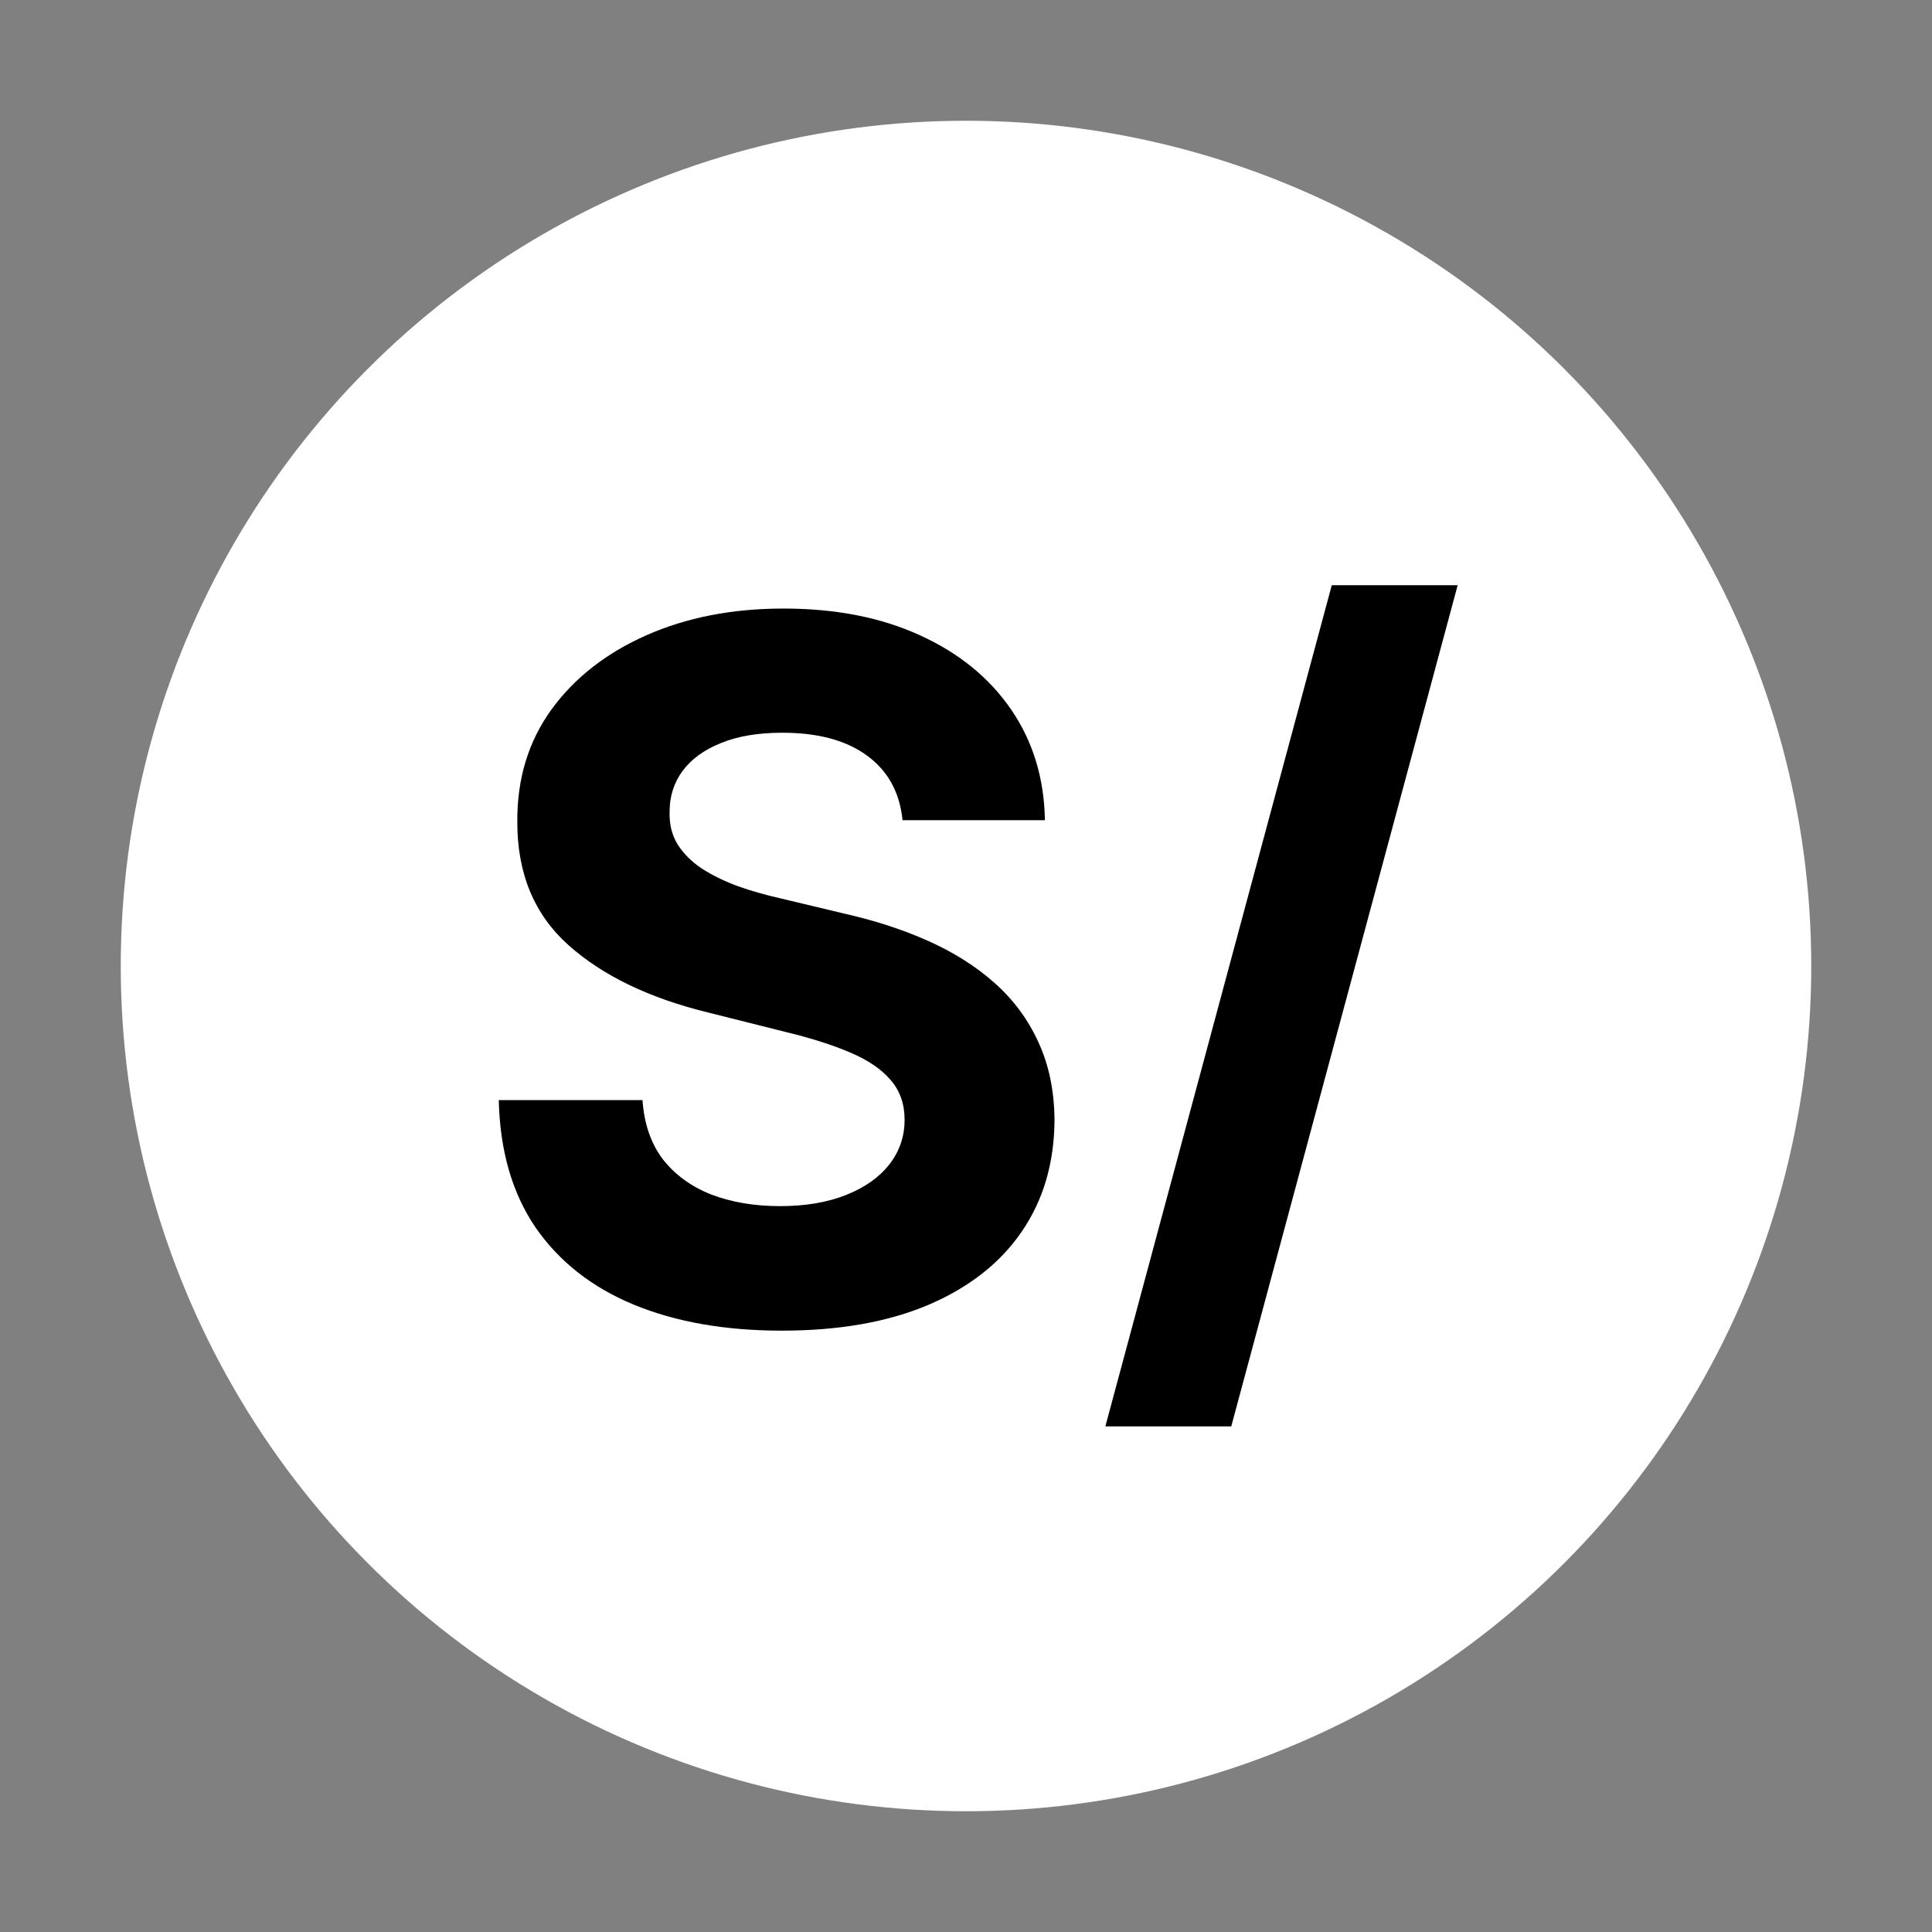
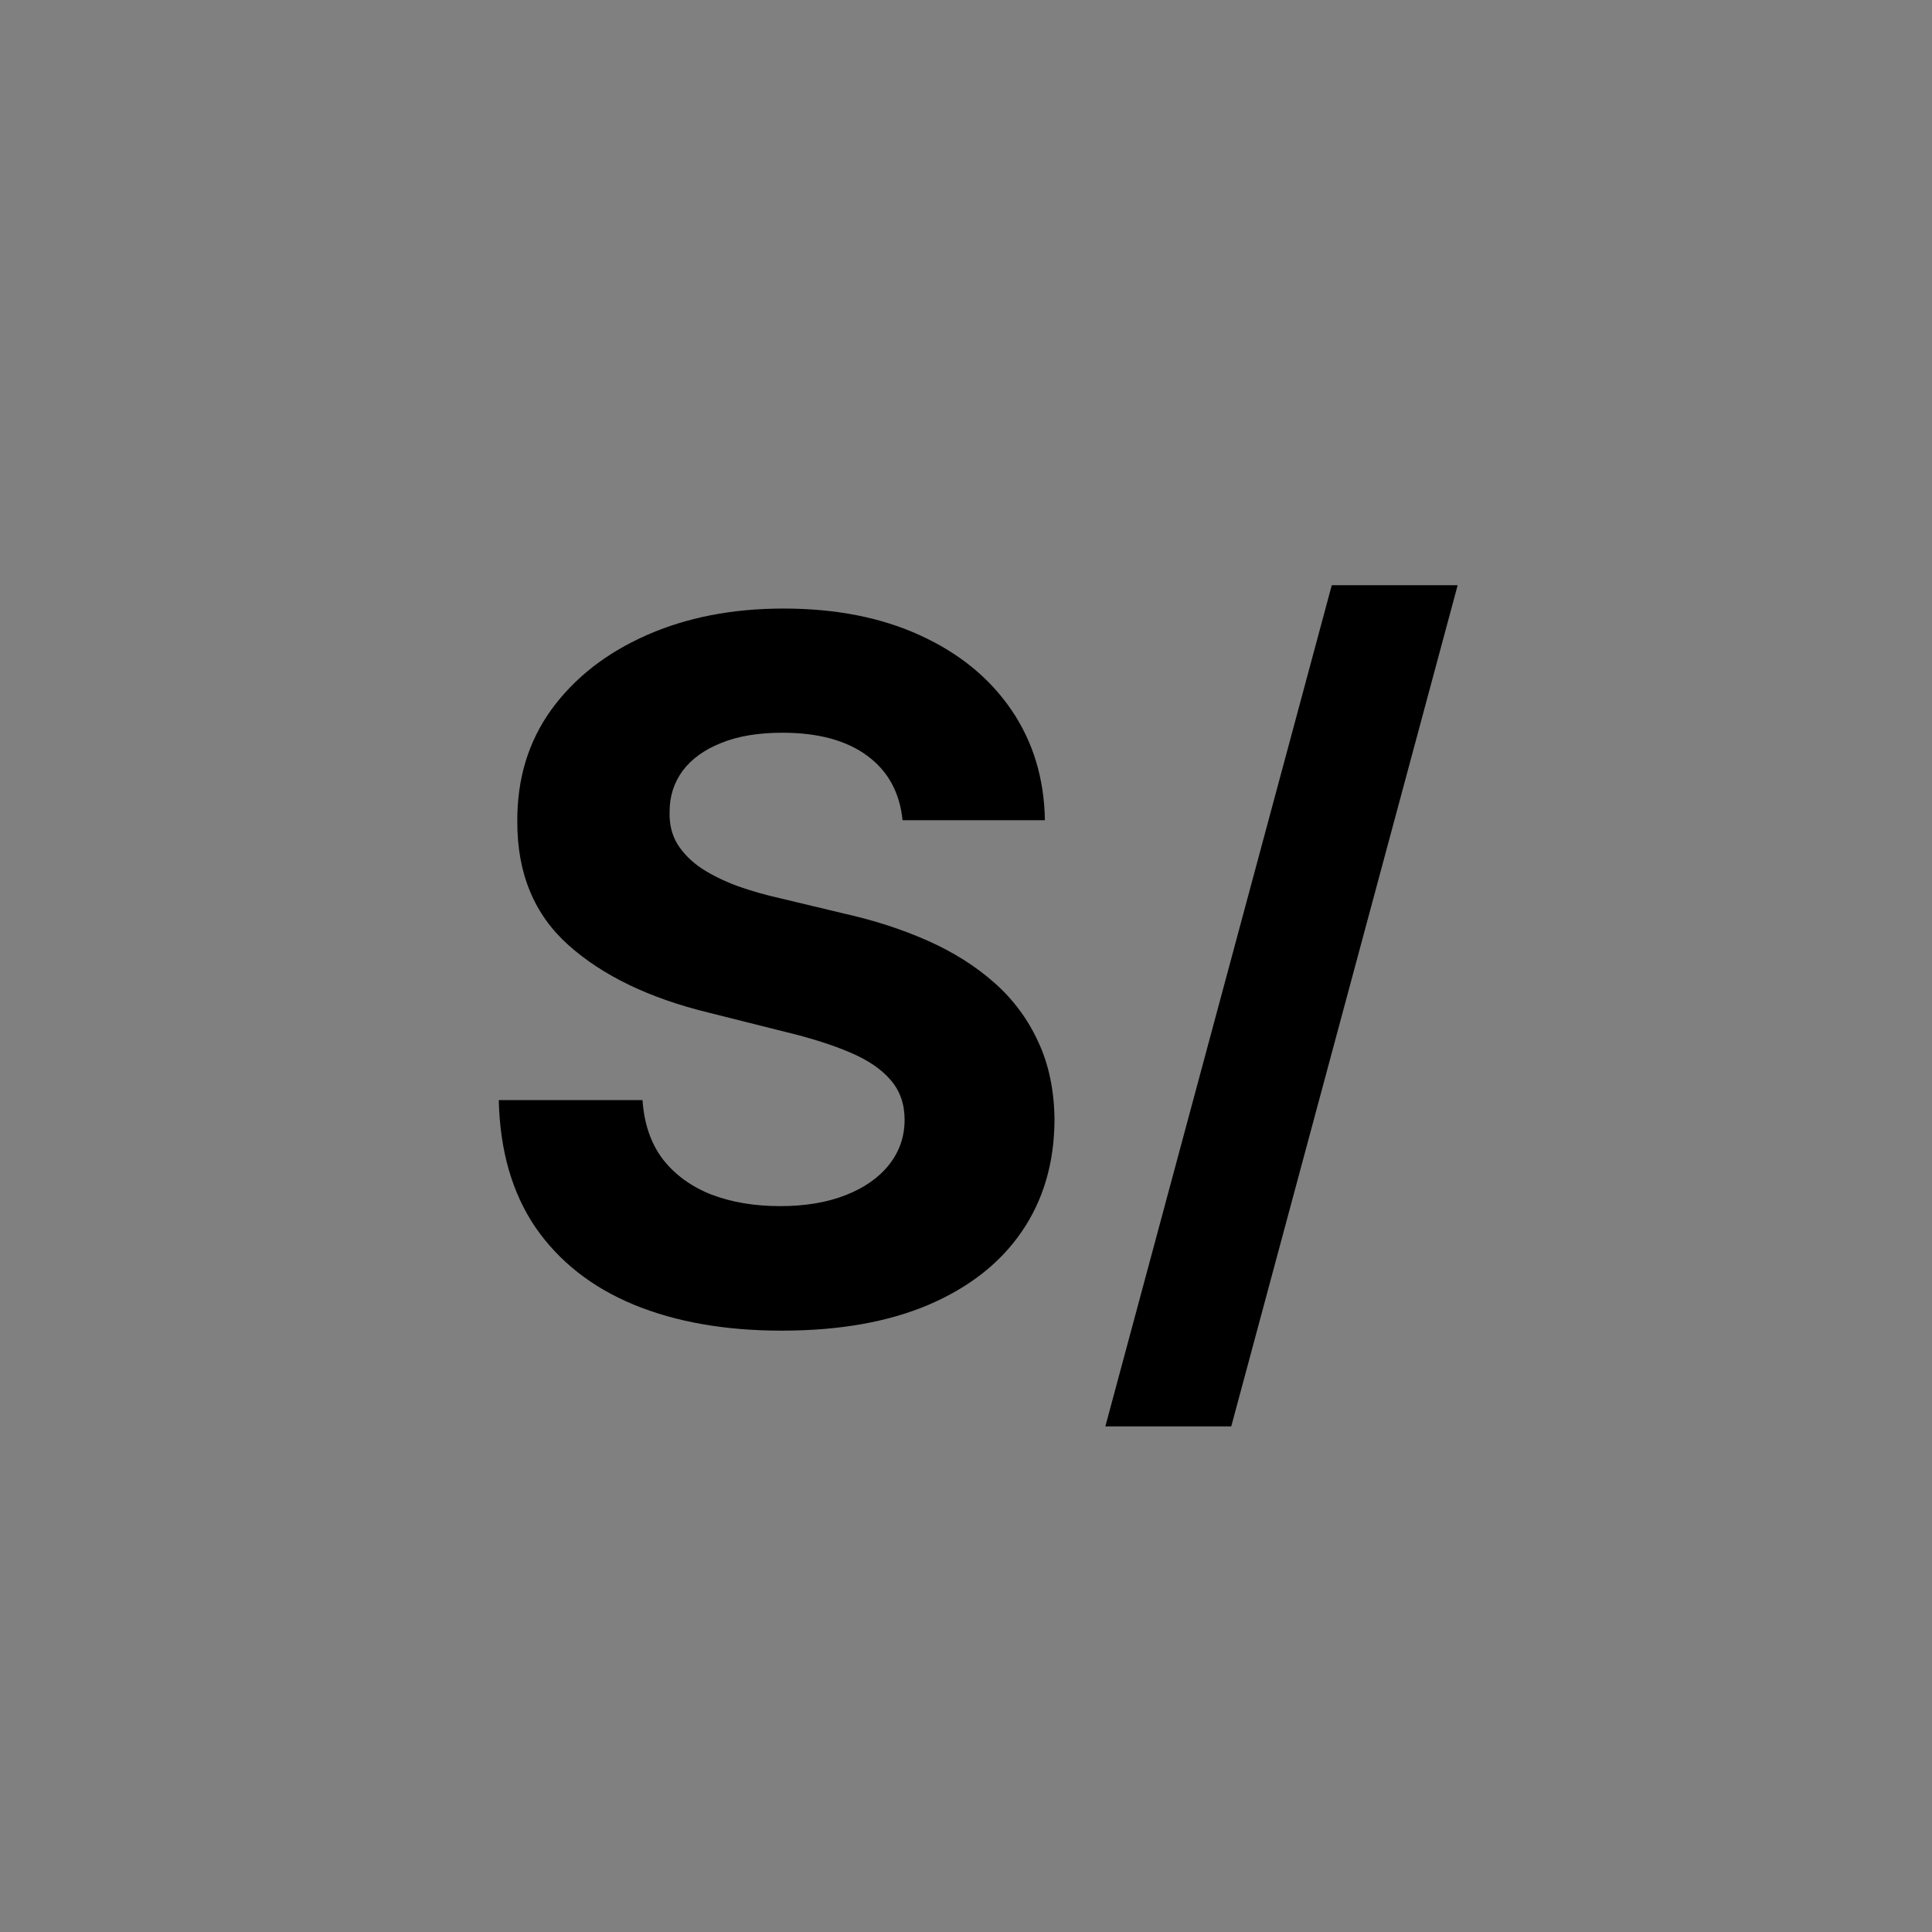
<svg xmlns="http://www.w3.org/2000/svg" width="256" height="256" viewBox="0 0 256 256" fill="none">
  <rect x="0" y="0" width="256" height="256" fill="#808080" stroke="none" />
-   <circle cx="128" cy="128" r="112" fill="white" />
  <path d="M119.591 108.682C119.227 105.015 117.667 102.167 114.909 100.136C112.152 98.106 108.409 97.091 103.682 97.091C100.47 97.091 97.758 97.546 95.546 98.454C93.333 99.333 91.636 100.561 90.454 102.136C89.303 103.712 88.727 105.5 88.727 107.5C88.667 109.167 89.015 110.621 89.773 111.864C90.561 113.106 91.636 114.182 93 115.091C94.364 115.97 95.939 116.742 97.727 117.409C99.515 118.045 101.424 118.591 103.455 119.045L111.818 121.045C115.879 121.955 119.606 123.167 123 124.682C126.394 126.197 129.333 128.061 131.818 130.273C134.303 132.485 136.227 135.091 137.591 138.091C138.985 141.091 139.697 144.53 139.727 148.409C139.697 154.106 138.242 159.045 135.364 163.227C132.515 167.379 128.394 170.606 123 172.909C117.636 175.182 111.167 176.318 103.591 176.318C96.076 176.318 89.53 175.167 83.954 172.864C78.409 170.561 74.076 167.152 70.954 162.636C67.864 158.091 66.242 152.47 66.091 145.773H85.136C85.349 148.894 86.242 151.5 87.818 153.591C89.424 155.652 91.561 157.212 94.227 158.273C96.924 159.303 99.97 159.818 103.364 159.818C106.697 159.818 109.591 159.333 112.045 158.364C114.53 157.394 116.455 156.045 117.818 154.318C119.182 152.591 119.864 150.606 119.864 148.364C119.864 146.273 119.242 144.515 118 143.091C116.788 141.667 115 140.455 112.636 139.455C110.303 138.455 107.439 137.545 104.045 136.727L93.909 134.182C86.061 132.273 79.864 129.288 75.318 125.227C70.773 121.167 68.515 115.697 68.546 108.818C68.515 103.182 70.015 98.258 73.046 94.046C76.106 89.833 80.303 86.546 85.636 84.182C90.97 81.818 97.03 80.636 103.818 80.636C110.727 80.636 116.758 81.818 121.909 84.182C127.091 86.546 131.121 89.833 134 94.046C136.879 98.258 138.364 103.136 138.455 108.682H119.591ZM193.148 77.545L163.148 189H146.466L176.466 77.545H193.148Z" fill="black" />
</svg>